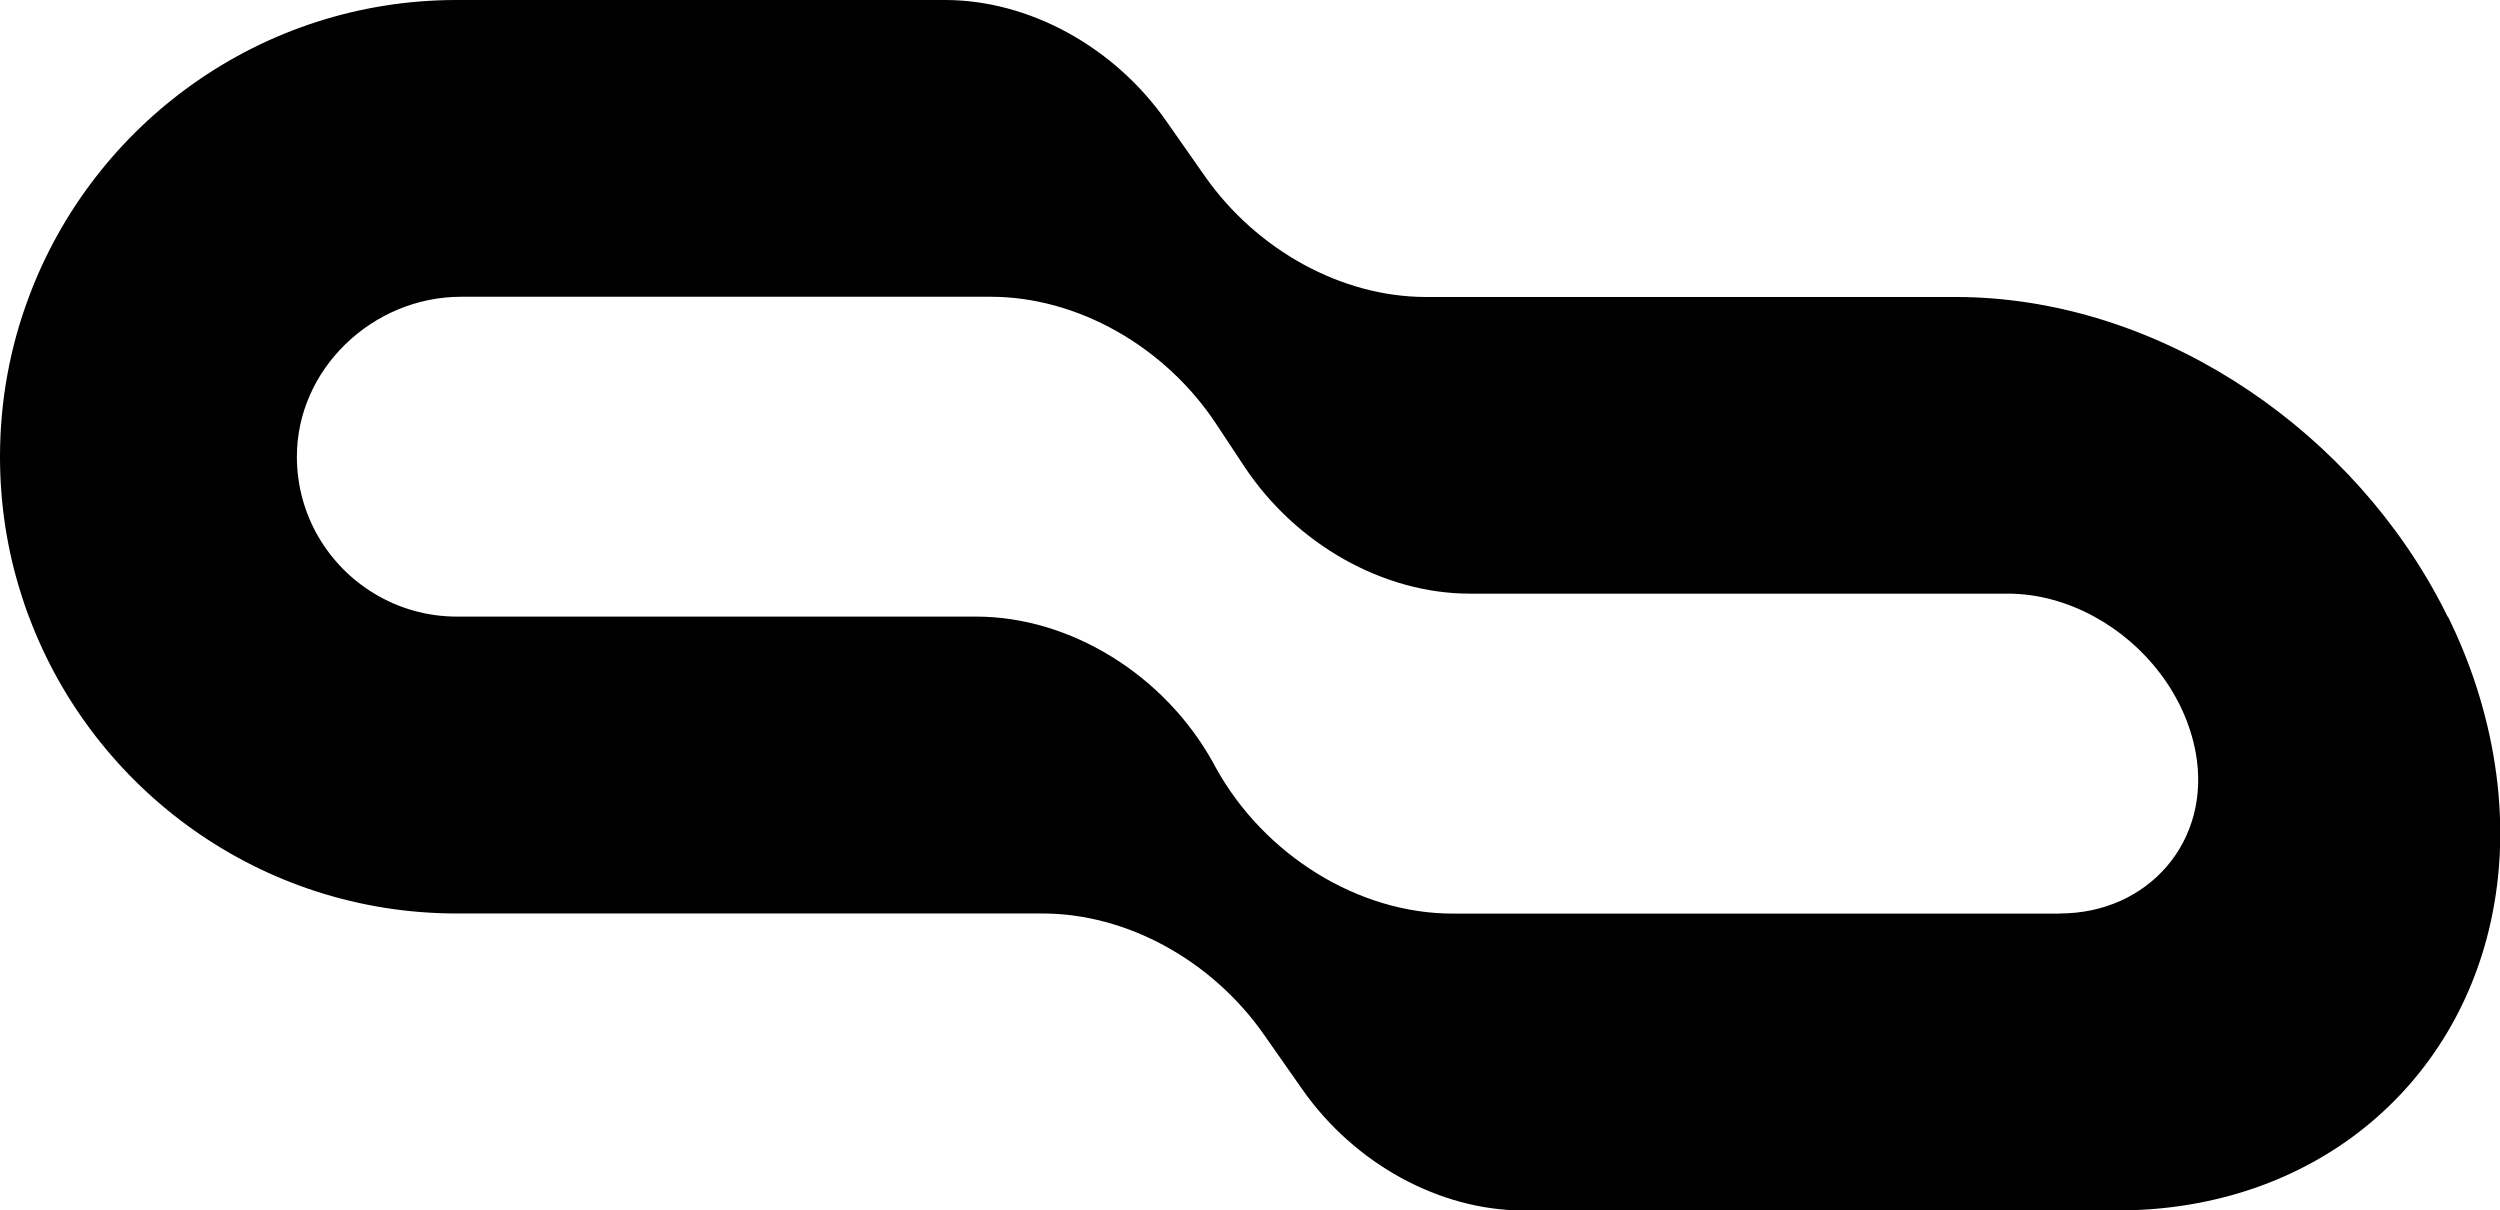
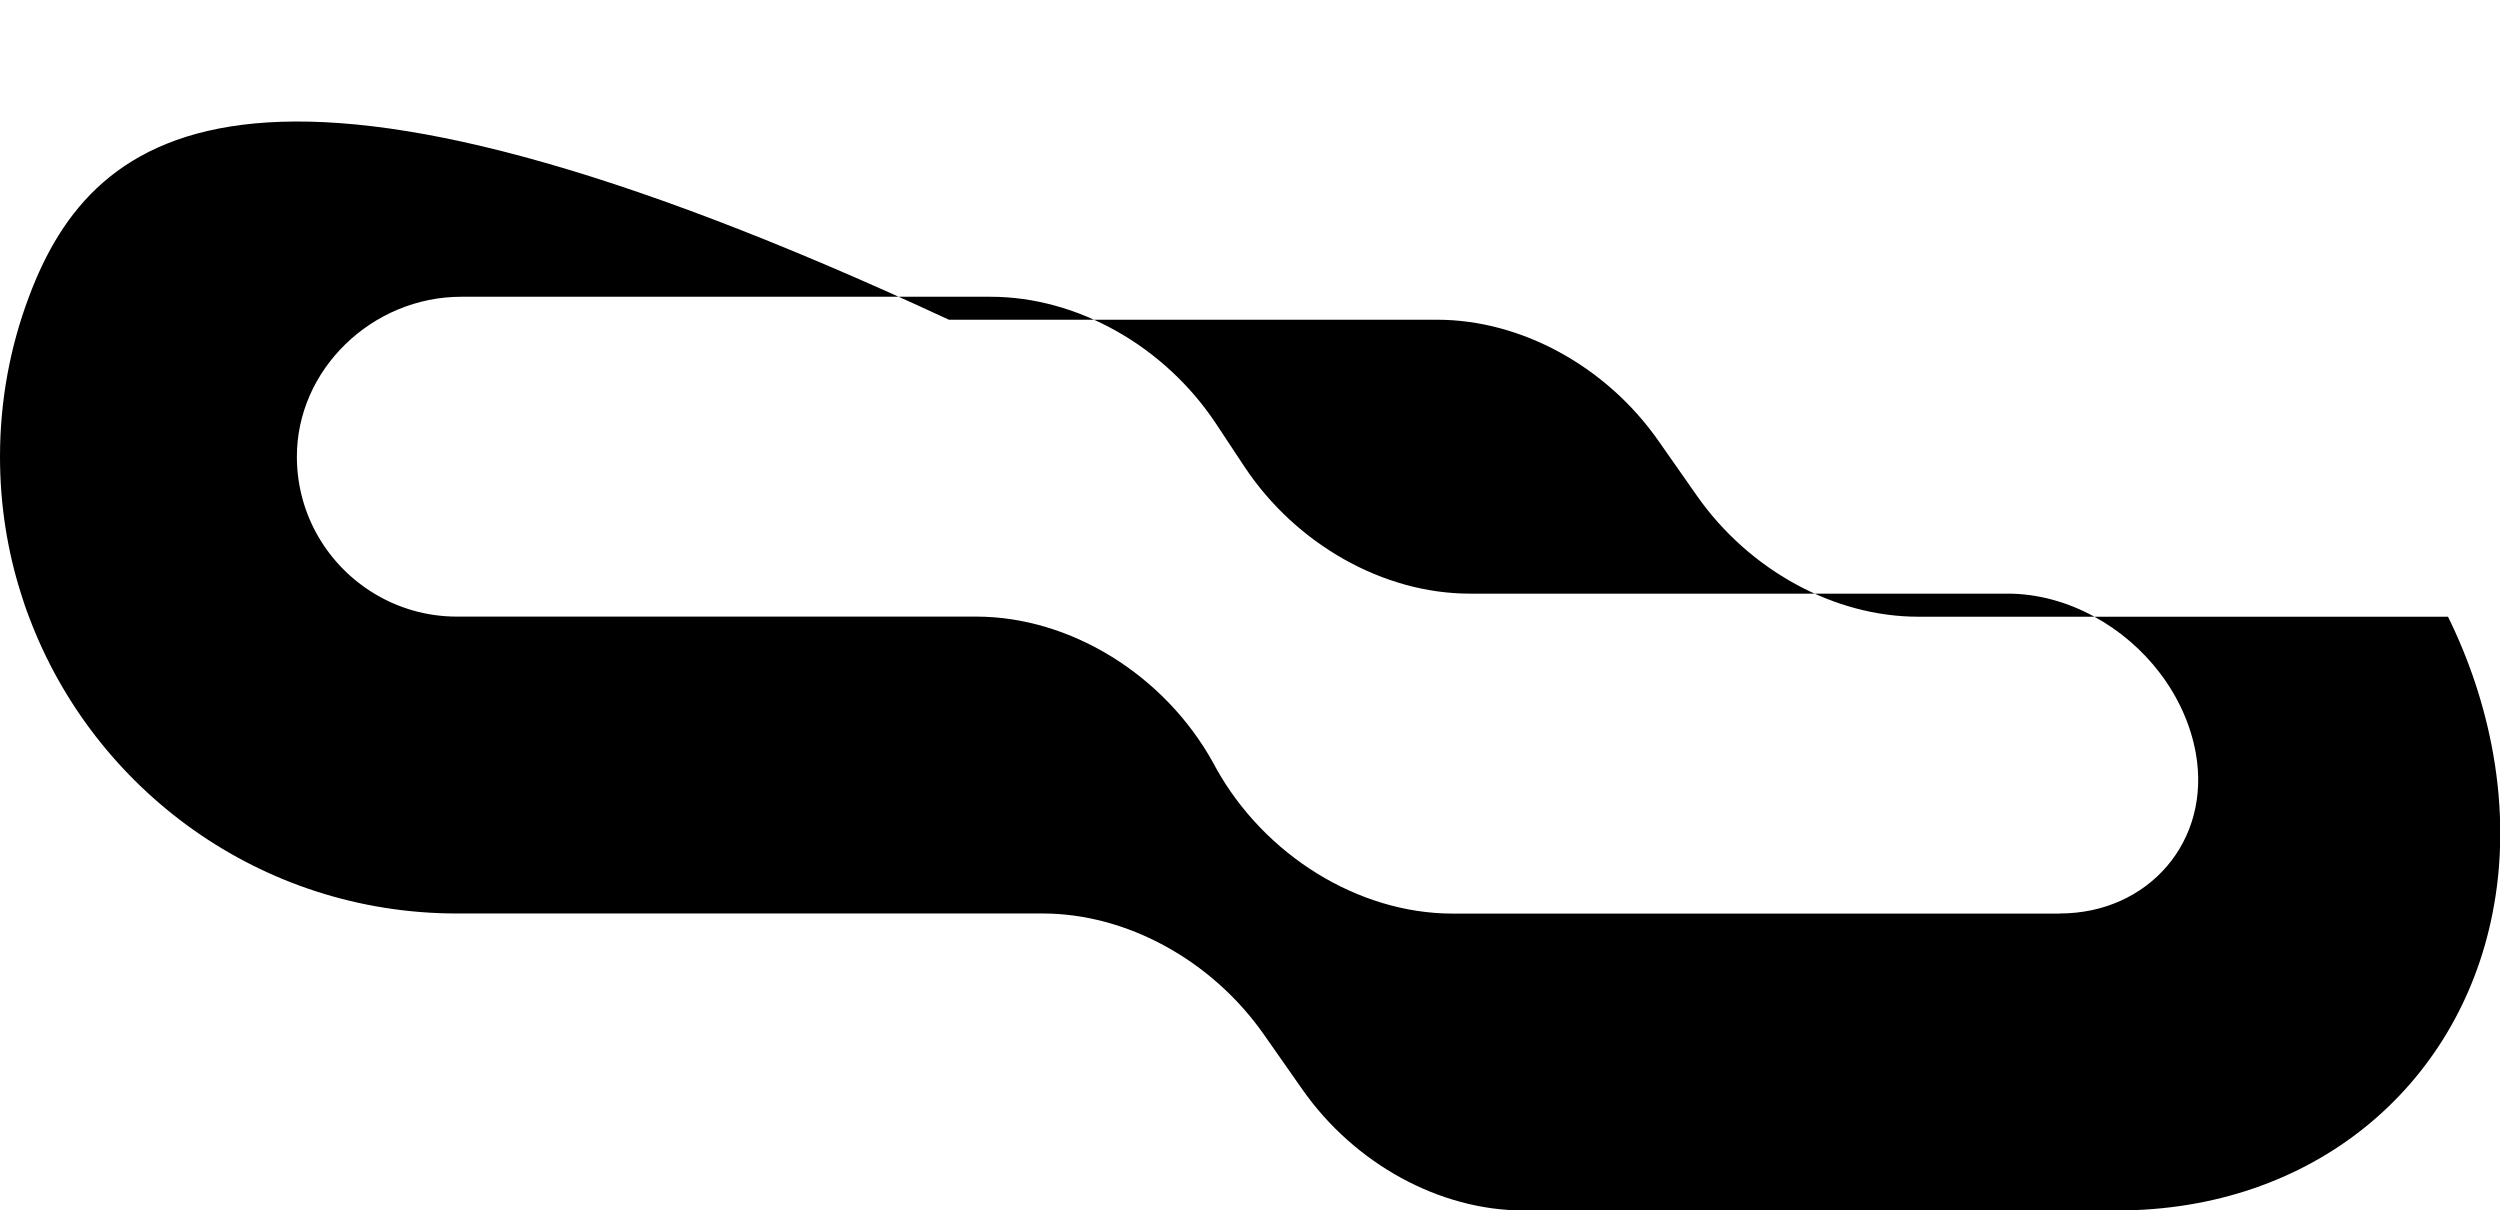
<svg xmlns="http://www.w3.org/2000/svg" viewBox="0 0 218.78 105.93" data-sanitized-data-name="Layer 2" data-name="Layer 2" id="Layer_2">
  <defs>
    <style>
      .cls-1 {
        fill: #000;
        stroke-width: 0px;
      }
    </style>
  </defs>
  <g data-sanitized-data-name="Layer 1" data-name="Layer 1" id="Layer_1-2">
-     <path d="M180.27,79.95h-53.15c-8.23,0-16.49-5.1-20.74-12.8-.07-.13-.14-.26-.21-.39-4.25-7.7-12.51-12.8-20.74-12.8h-45.45c-2.63,0-5.09-.73-7.2-2-4.05-2.43-6.77-6.85-6.8-11.91-.05-7.74,6.63-14.08,14.37-14.08h46.35c7.57,0,15.23,4.32,19.73,11.13.82,1.24,1.66,2.51,2.48,3.75,4.51,6.79,12.16,11.1,19.71,11.1h47.08c2.63,0,5.22.73,7.55,2,4.48,2.43,7.97,6.85,8.9,11.91,1.41,7.74-4.15,14.08-11.89,14.08M214.2,53.97c-.33-.67-.67-1.34-1.04-2-8.34-15.17-24.88-25.98-42.03-25.98h-46.34c-7.35,0-14.81-4.08-19.37-10.6-1.12-1.6-2.27-3.24-3.39-4.84-4.56-6.49-12-10.55-19.34-10.55h-42.72C22.83,0,8.19,10.81,2.53,25.98c-1.64,4.36-2.53,9.07-2.53,13.99,0,4.18.64,8.21,1.84,11.99.21.67.43,1.34.69,2,5.67,15.17,20.3,25.98,37.45,25.98h51.26c7.34,0,14.79,4.07,19.35,10.57,1.12,1.59,2.27,3.24,3.39,4.84,4.56,6.5,12.01,10.58,19.36,10.58h51.91c17.15,0,29.87-10.81,32.87-25.98.87-4.36.93-9.07.06-13.99-.74-4.18-2.09-8.21-3.95-11.99" class="cls-1" />
+     <path d="M180.27,79.95h-53.15c-8.23,0-16.49-5.1-20.74-12.8-.07-.13-.14-.26-.21-.39-4.25-7.7-12.51-12.8-20.74-12.8h-45.45c-2.63,0-5.09-.73-7.2-2-4.05-2.43-6.77-6.85-6.8-11.91-.05-7.74,6.63-14.08,14.37-14.08h46.35c7.57,0,15.23,4.32,19.73,11.13.82,1.24,1.66,2.51,2.48,3.75,4.51,6.79,12.16,11.1,19.71,11.1h47.08c2.63,0,5.22.73,7.55,2,4.48,2.43,7.97,6.85,8.9,11.91,1.41,7.74-4.15,14.08-11.89,14.08M214.2,53.97h-46.34c-7.35,0-14.81-4.08-19.37-10.6-1.12-1.6-2.27-3.24-3.39-4.84-4.56-6.49-12-10.55-19.34-10.55h-42.72C22.83,0,8.19,10.81,2.53,25.98c-1.64,4.36-2.53,9.07-2.53,13.99,0,4.18.64,8.21,1.84,11.99.21.67.43,1.34.69,2,5.67,15.17,20.3,25.98,37.45,25.98h51.26c7.34,0,14.79,4.07,19.35,10.57,1.12,1.59,2.27,3.24,3.39,4.84,4.56,6.5,12.01,10.58,19.36,10.58h51.91c17.15,0,29.87-10.81,32.87-25.98.87-4.36.93-9.07.06-13.99-.74-4.18-2.09-8.21-3.95-11.99" class="cls-1" />
  </g>
</svg>